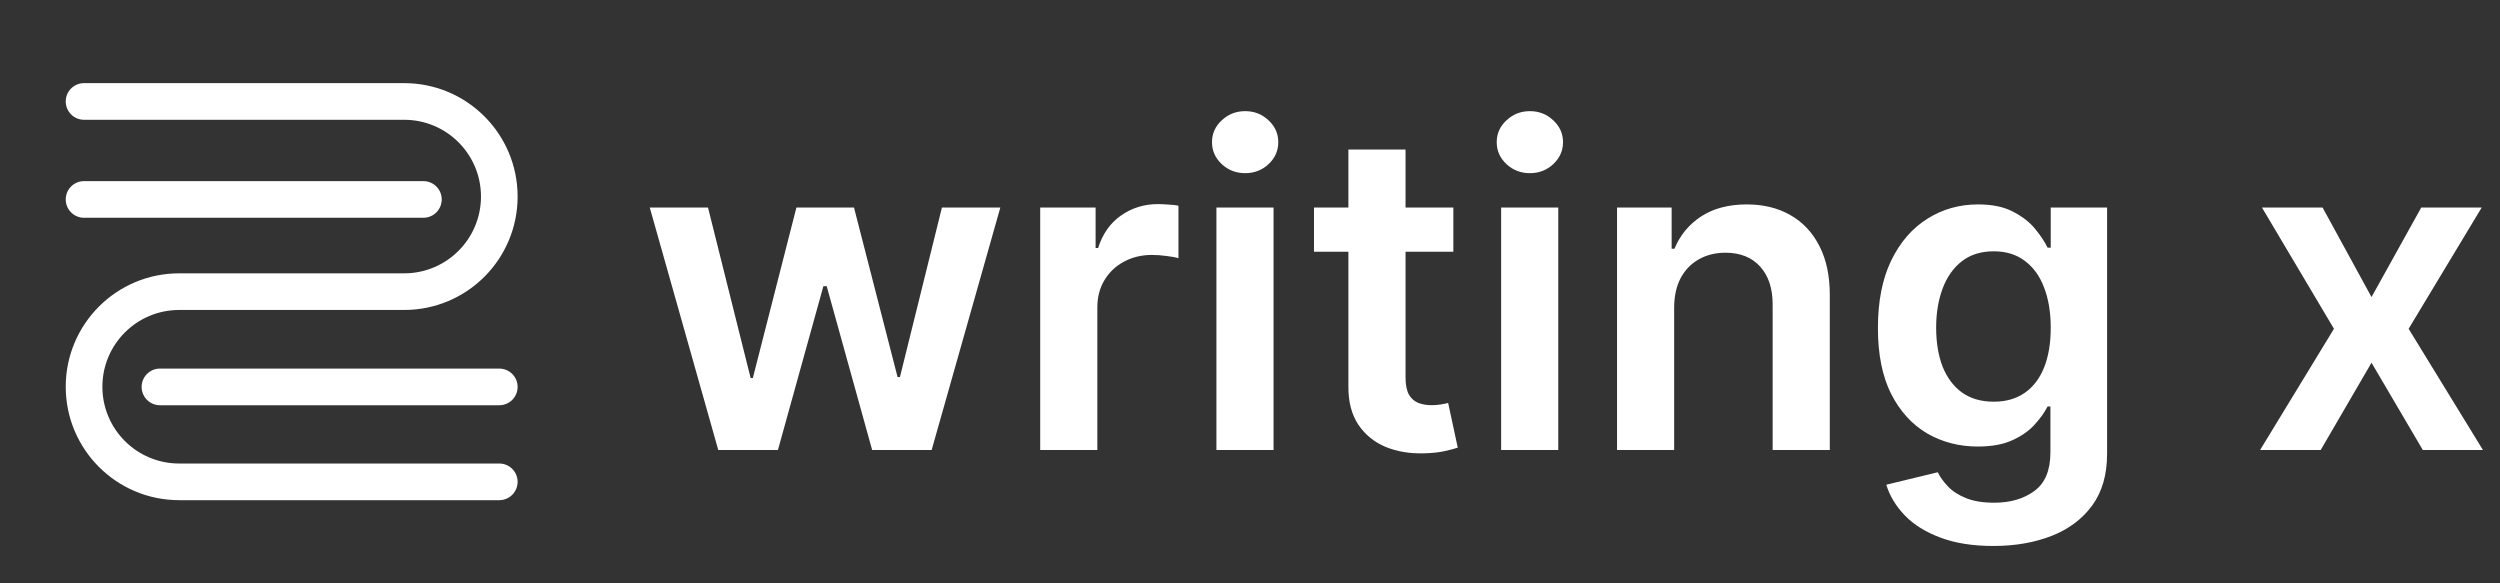
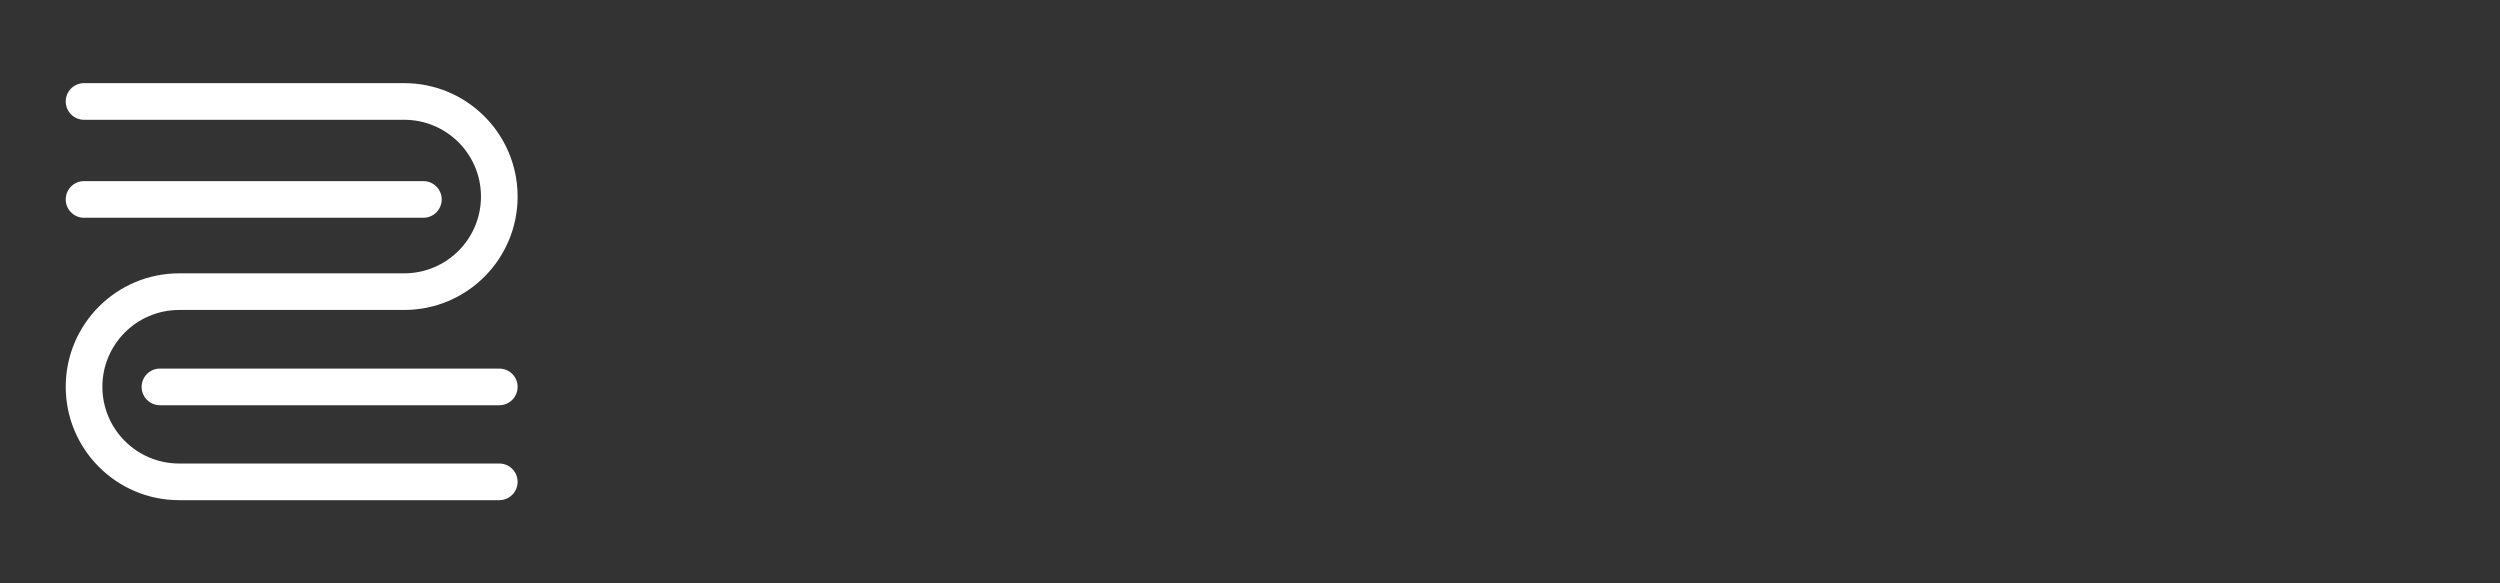
<svg xmlns="http://www.w3.org/2000/svg" width="150" height="35" viewBox="0 0 150 35" fill="none">
  <rect x="0" y="0" width="150" height="35" fill="#333333" stroke="none" />
  <path fill-rule="evenodd" clip-rule="evenodd" d="M3.944 6.087C3.944 5.48 4.436 4.988 5.043 4.988H24.252C28.01 4.988 31.057 8.035 31.057 11.793C31.057 15.552 28.01 18.598 24.252 18.598H10.749C8.205 18.598 6.143 20.661 6.143 23.205C6.143 25.749 8.205 27.811 10.749 27.811H29.958C30.565 27.811 31.057 28.303 31.057 28.91C31.057 29.518 30.565 30.01 29.958 30.01H10.749C6.991 30.01 3.944 26.963 3.944 23.205C3.944 19.447 6.991 16.4 10.749 16.4H24.252C26.796 16.4 28.859 14.337 28.859 11.793C28.859 9.249 26.796 7.187 24.252 7.187H5.043C4.436 7.187 3.944 6.694 3.944 6.087Z" fill="white" />
  <path fill-rule="evenodd" clip-rule="evenodd" d="M3.944 11.966C3.944 11.359 4.436 10.867 5.043 10.867L25.404 10.867C26.011 10.867 26.503 11.359 26.503 11.966C26.503 12.573 26.011 13.066 25.404 13.066L5.043 13.066C4.436 13.066 3.944 12.573 3.944 11.966Z" fill="white" />
  <path fill-rule="evenodd" clip-rule="evenodd" d="M8.498 23.214C8.498 22.607 8.99 22.115 9.597 22.115L29.958 22.115C30.565 22.115 31.057 22.607 31.057 23.214C31.057 23.822 30.565 24.314 29.958 24.314L9.597 24.314C8.99 24.314 8.498 23.821 8.498 23.214Z" fill="white" />
-   <path d="M43.096 27L38.986 12.454H42.481L45.038 22.682H45.17L47.784 12.454H51.24L53.854 22.625H53.996L56.515 12.454H60.019L55.899 27H52.329L49.602 17.171H49.403L46.676 27H43.096ZM62.412 27V12.454H65.736V14.879H65.888C66.153 14.039 66.607 13.392 67.251 12.938C67.901 12.477 68.643 12.246 69.477 12.246C69.666 12.246 69.877 12.256 70.111 12.275C70.351 12.287 70.55 12.309 70.707 12.341V15.494C70.562 15.444 70.332 15.4 70.016 15.362C69.707 15.318 69.407 15.296 69.117 15.296C68.492 15.296 67.93 15.431 67.431 15.703C66.939 15.968 66.55 16.337 66.266 16.811C65.982 17.284 65.84 17.83 65.84 18.449V27H62.412ZM72.985 27V12.454H76.413V27H72.985ZM74.709 10.39C74.166 10.39 73.698 10.21 73.307 9.85C72.916 9.484 72.72 9.045 72.72 8.534C72.72 8.016 72.916 7.578 73.307 7.218C73.698 6.852 74.166 6.669 74.709 6.669C75.258 6.669 75.725 6.852 76.11 7.218C76.501 7.578 76.697 8.016 76.697 8.534C76.697 9.045 76.501 9.484 76.11 9.85C75.725 10.21 75.258 10.39 74.709 10.39ZM87.201 12.454V15.106H78.84V12.454H87.201ZM80.904 8.97H84.332V22.625C84.332 23.086 84.401 23.439 84.54 23.686C84.686 23.925 84.875 24.09 85.109 24.178C85.342 24.266 85.601 24.311 85.885 24.311C86.1 24.311 86.295 24.295 86.472 24.263C86.655 24.232 86.794 24.203 86.889 24.178L87.466 26.858C87.284 26.921 87.022 26.991 86.68 27.066C86.346 27.142 85.936 27.186 85.45 27.199C84.591 27.224 83.817 27.095 83.129 26.811C82.441 26.52 81.895 26.072 81.491 25.466C81.093 24.86 80.898 24.102 80.904 23.193V8.97ZM90.068 27V12.454H93.496V27H90.068ZM91.792 10.39C91.249 10.39 90.782 10.21 90.39 9.85C89.999 9.484 89.803 9.045 89.803 8.534C89.803 8.016 89.999 7.578 90.39 7.218C90.782 6.852 91.249 6.669 91.792 6.669C92.341 6.669 92.808 6.852 93.193 7.218C93.585 7.578 93.781 8.016 93.781 8.534C93.781 9.045 93.585 9.484 93.193 9.85C92.808 10.21 92.341 10.39 91.792 10.39ZM100.449 18.477V27H97.022V12.454H100.298V14.926H100.468C100.803 14.112 101.336 13.465 102.069 12.985C102.807 12.505 103.72 12.265 104.806 12.265C105.809 12.265 106.684 12.48 107.429 12.909C108.18 13.338 108.761 13.96 109.171 14.775C109.588 15.589 109.793 16.577 109.787 17.739V27H106.359V18.269C106.359 17.297 106.106 16.536 105.601 15.987C105.102 15.438 104.411 15.163 103.527 15.163C102.927 15.163 102.394 15.296 101.927 15.561C101.466 15.819 101.103 16.195 100.838 16.688C100.579 17.18 100.449 17.776 100.449 18.477ZM119.597 32.758C118.366 32.758 117.309 32.59 116.425 32.256C115.541 31.927 114.831 31.485 114.294 30.93C113.758 30.374 113.385 29.759 113.177 29.083L116.264 28.335C116.403 28.619 116.605 28.9 116.87 29.178C117.135 29.462 117.492 29.696 117.94 29.879C118.395 30.068 118.966 30.163 119.654 30.163C120.626 30.163 121.431 29.926 122.069 29.453C122.706 28.985 123.025 28.215 123.025 27.142V24.386H122.855C122.678 24.74 122.419 25.103 122.078 25.475C121.744 25.848 121.299 26.16 120.743 26.413C120.194 26.665 119.503 26.792 118.669 26.792C117.552 26.792 116.539 26.53 115.629 26.006C114.727 25.475 114.007 24.686 113.47 23.638C112.94 22.584 112.675 21.265 112.675 19.68C112.675 18.083 112.94 16.735 113.47 15.636C114.007 14.532 114.73 13.695 115.639 13.127C116.548 12.552 117.561 12.265 118.679 12.265C119.531 12.265 120.232 12.41 120.781 12.701C121.336 12.985 121.778 13.329 122.107 13.733C122.435 14.131 122.684 14.506 122.855 14.86H123.044V12.454H126.425V27.237C126.425 28.48 126.128 29.509 125.535 30.324C124.941 31.138 124.13 31.747 123.101 32.151C122.072 32.556 120.904 32.758 119.597 32.758ZM119.626 24.102C120.352 24.102 120.97 23.925 121.482 23.572C121.993 23.218 122.381 22.71 122.646 22.047C122.912 21.384 123.044 20.589 123.044 19.661C123.044 18.746 122.912 17.944 122.646 17.256C122.388 16.567 122.003 16.034 121.491 15.655C120.986 15.27 120.364 15.078 119.626 15.078C118.862 15.078 118.224 15.277 117.713 15.674C117.201 16.072 116.816 16.618 116.557 17.312C116.299 18.001 116.169 18.784 116.169 19.661C116.169 20.551 116.299 21.331 116.557 22C116.823 22.663 117.211 23.181 117.722 23.553C118.24 23.919 118.874 24.102 119.626 24.102ZM139.356 12.454L142.291 17.824L145.274 12.454H148.901L144.517 19.727L148.977 27H145.369L142.291 21.763L139.242 27H135.606L140.038 19.727L135.719 12.454H139.356Z" fill="white" />
</svg>